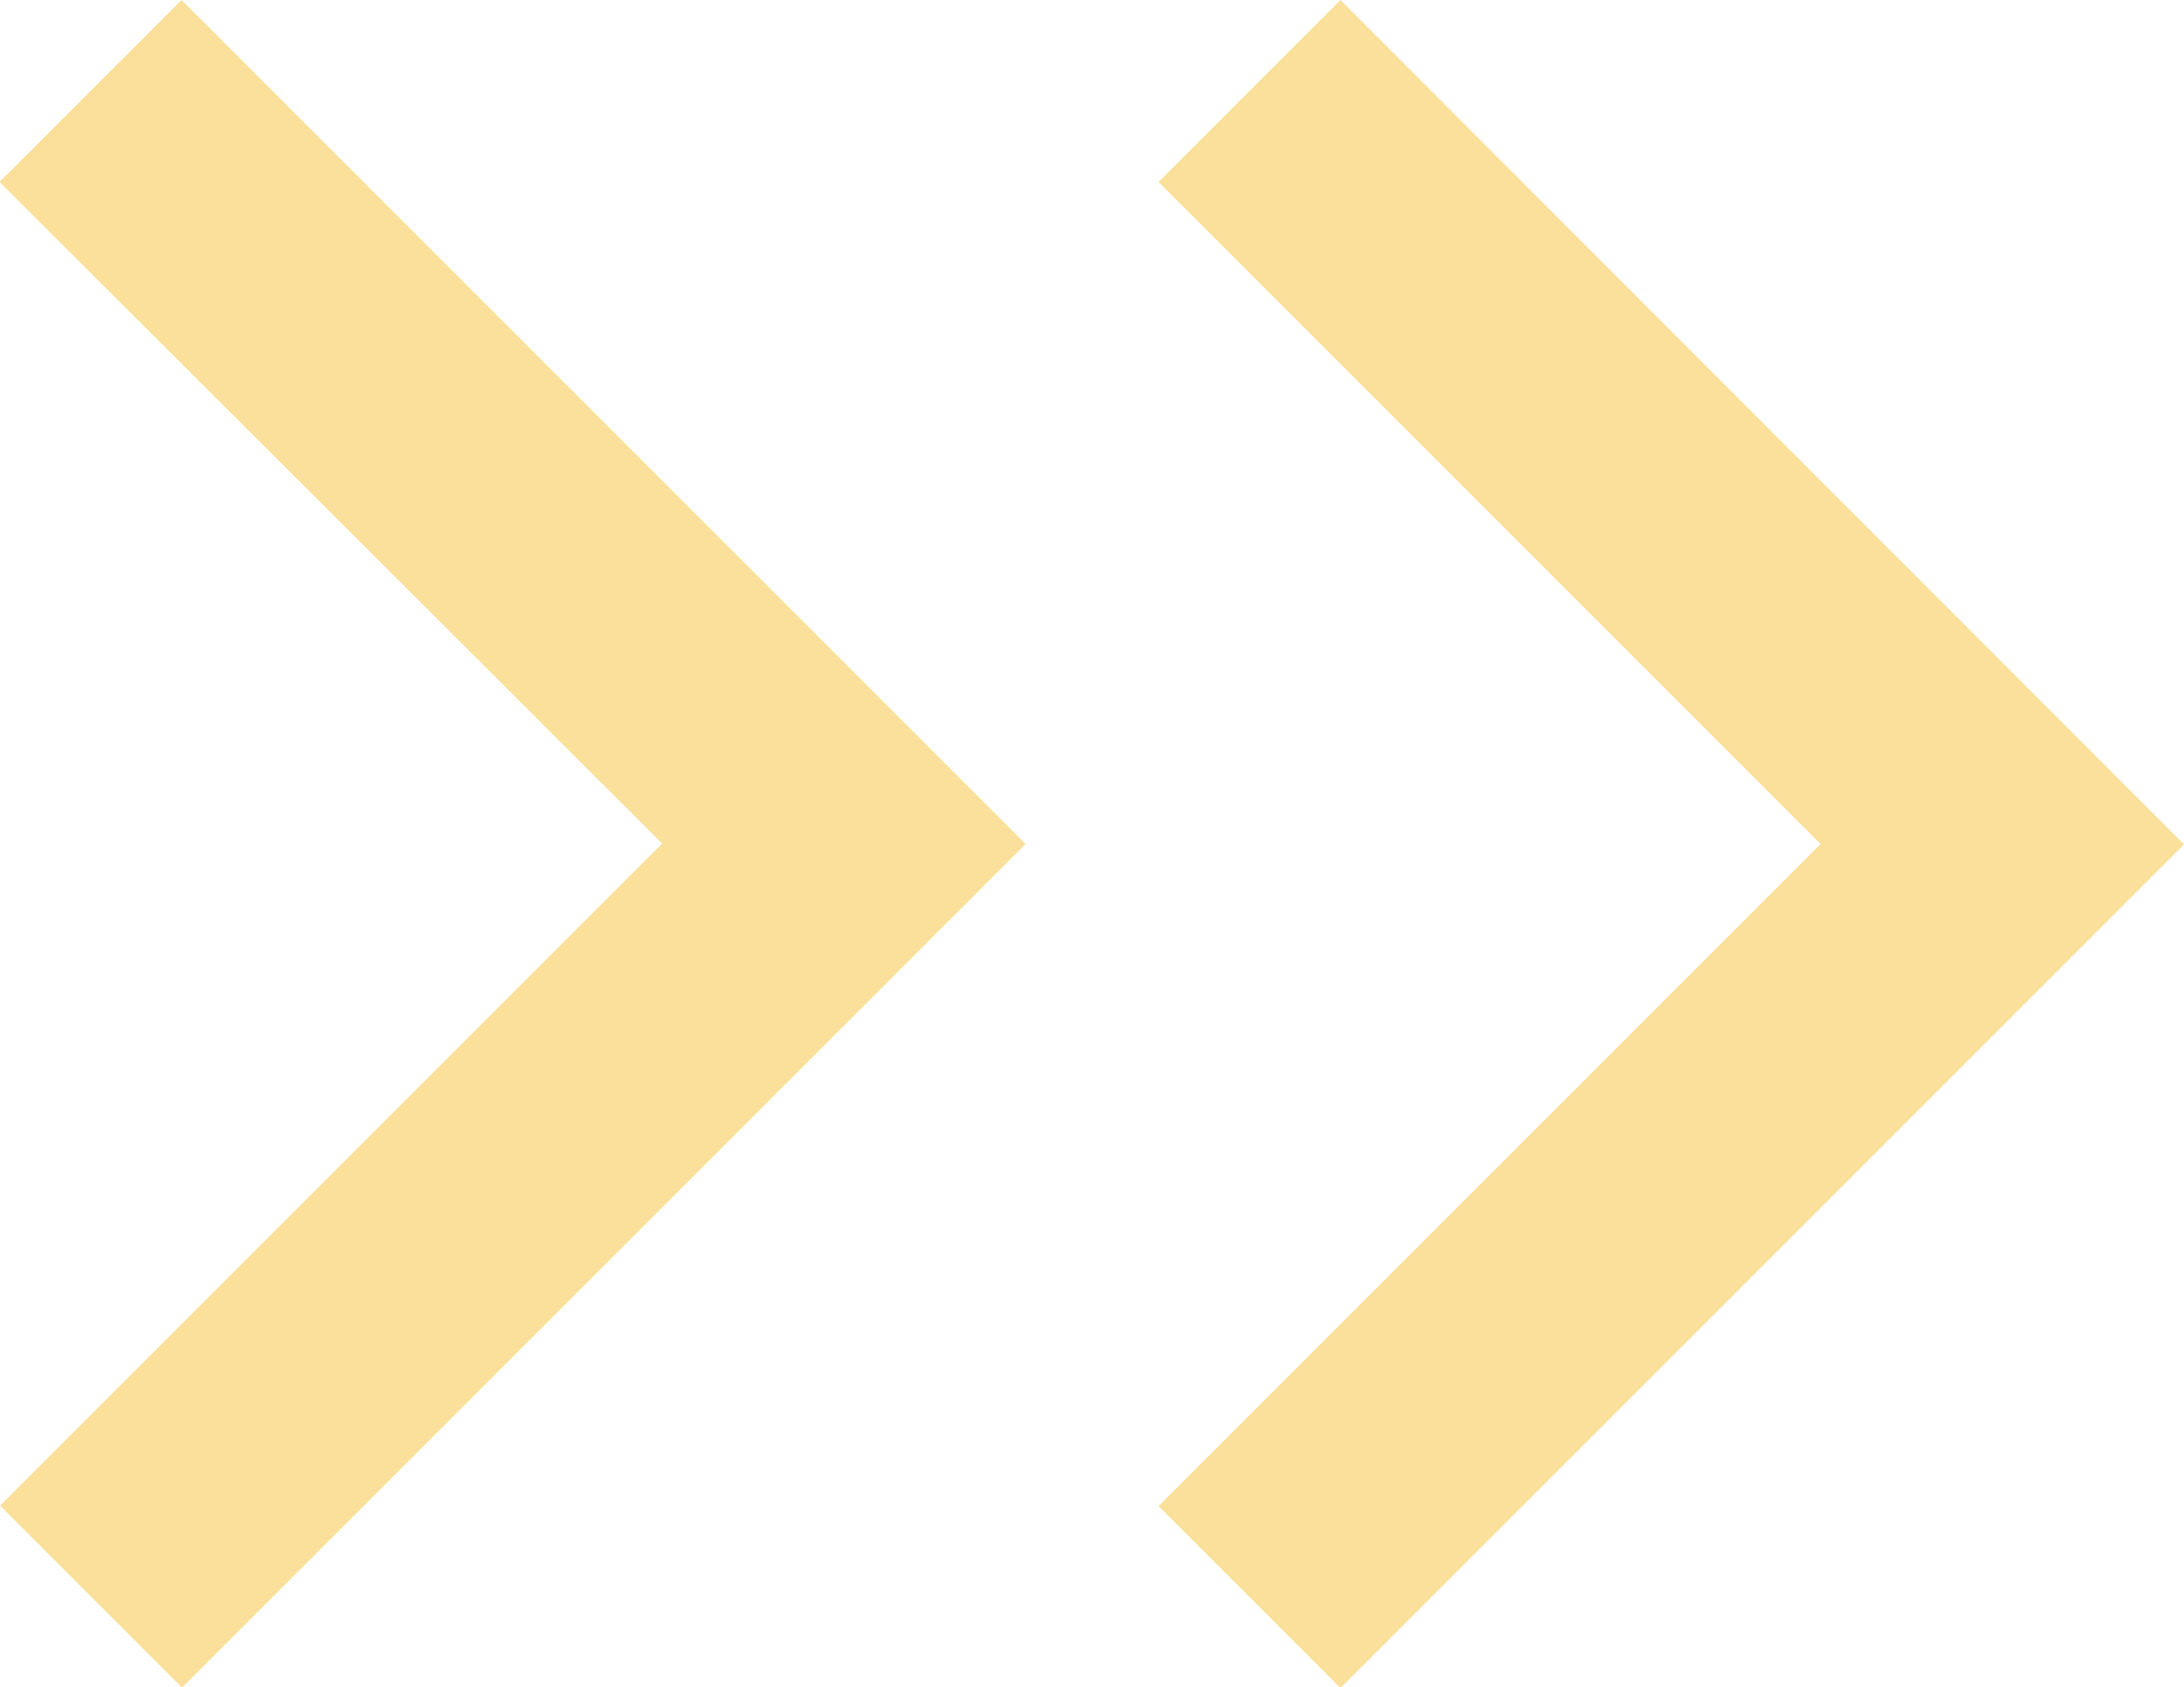
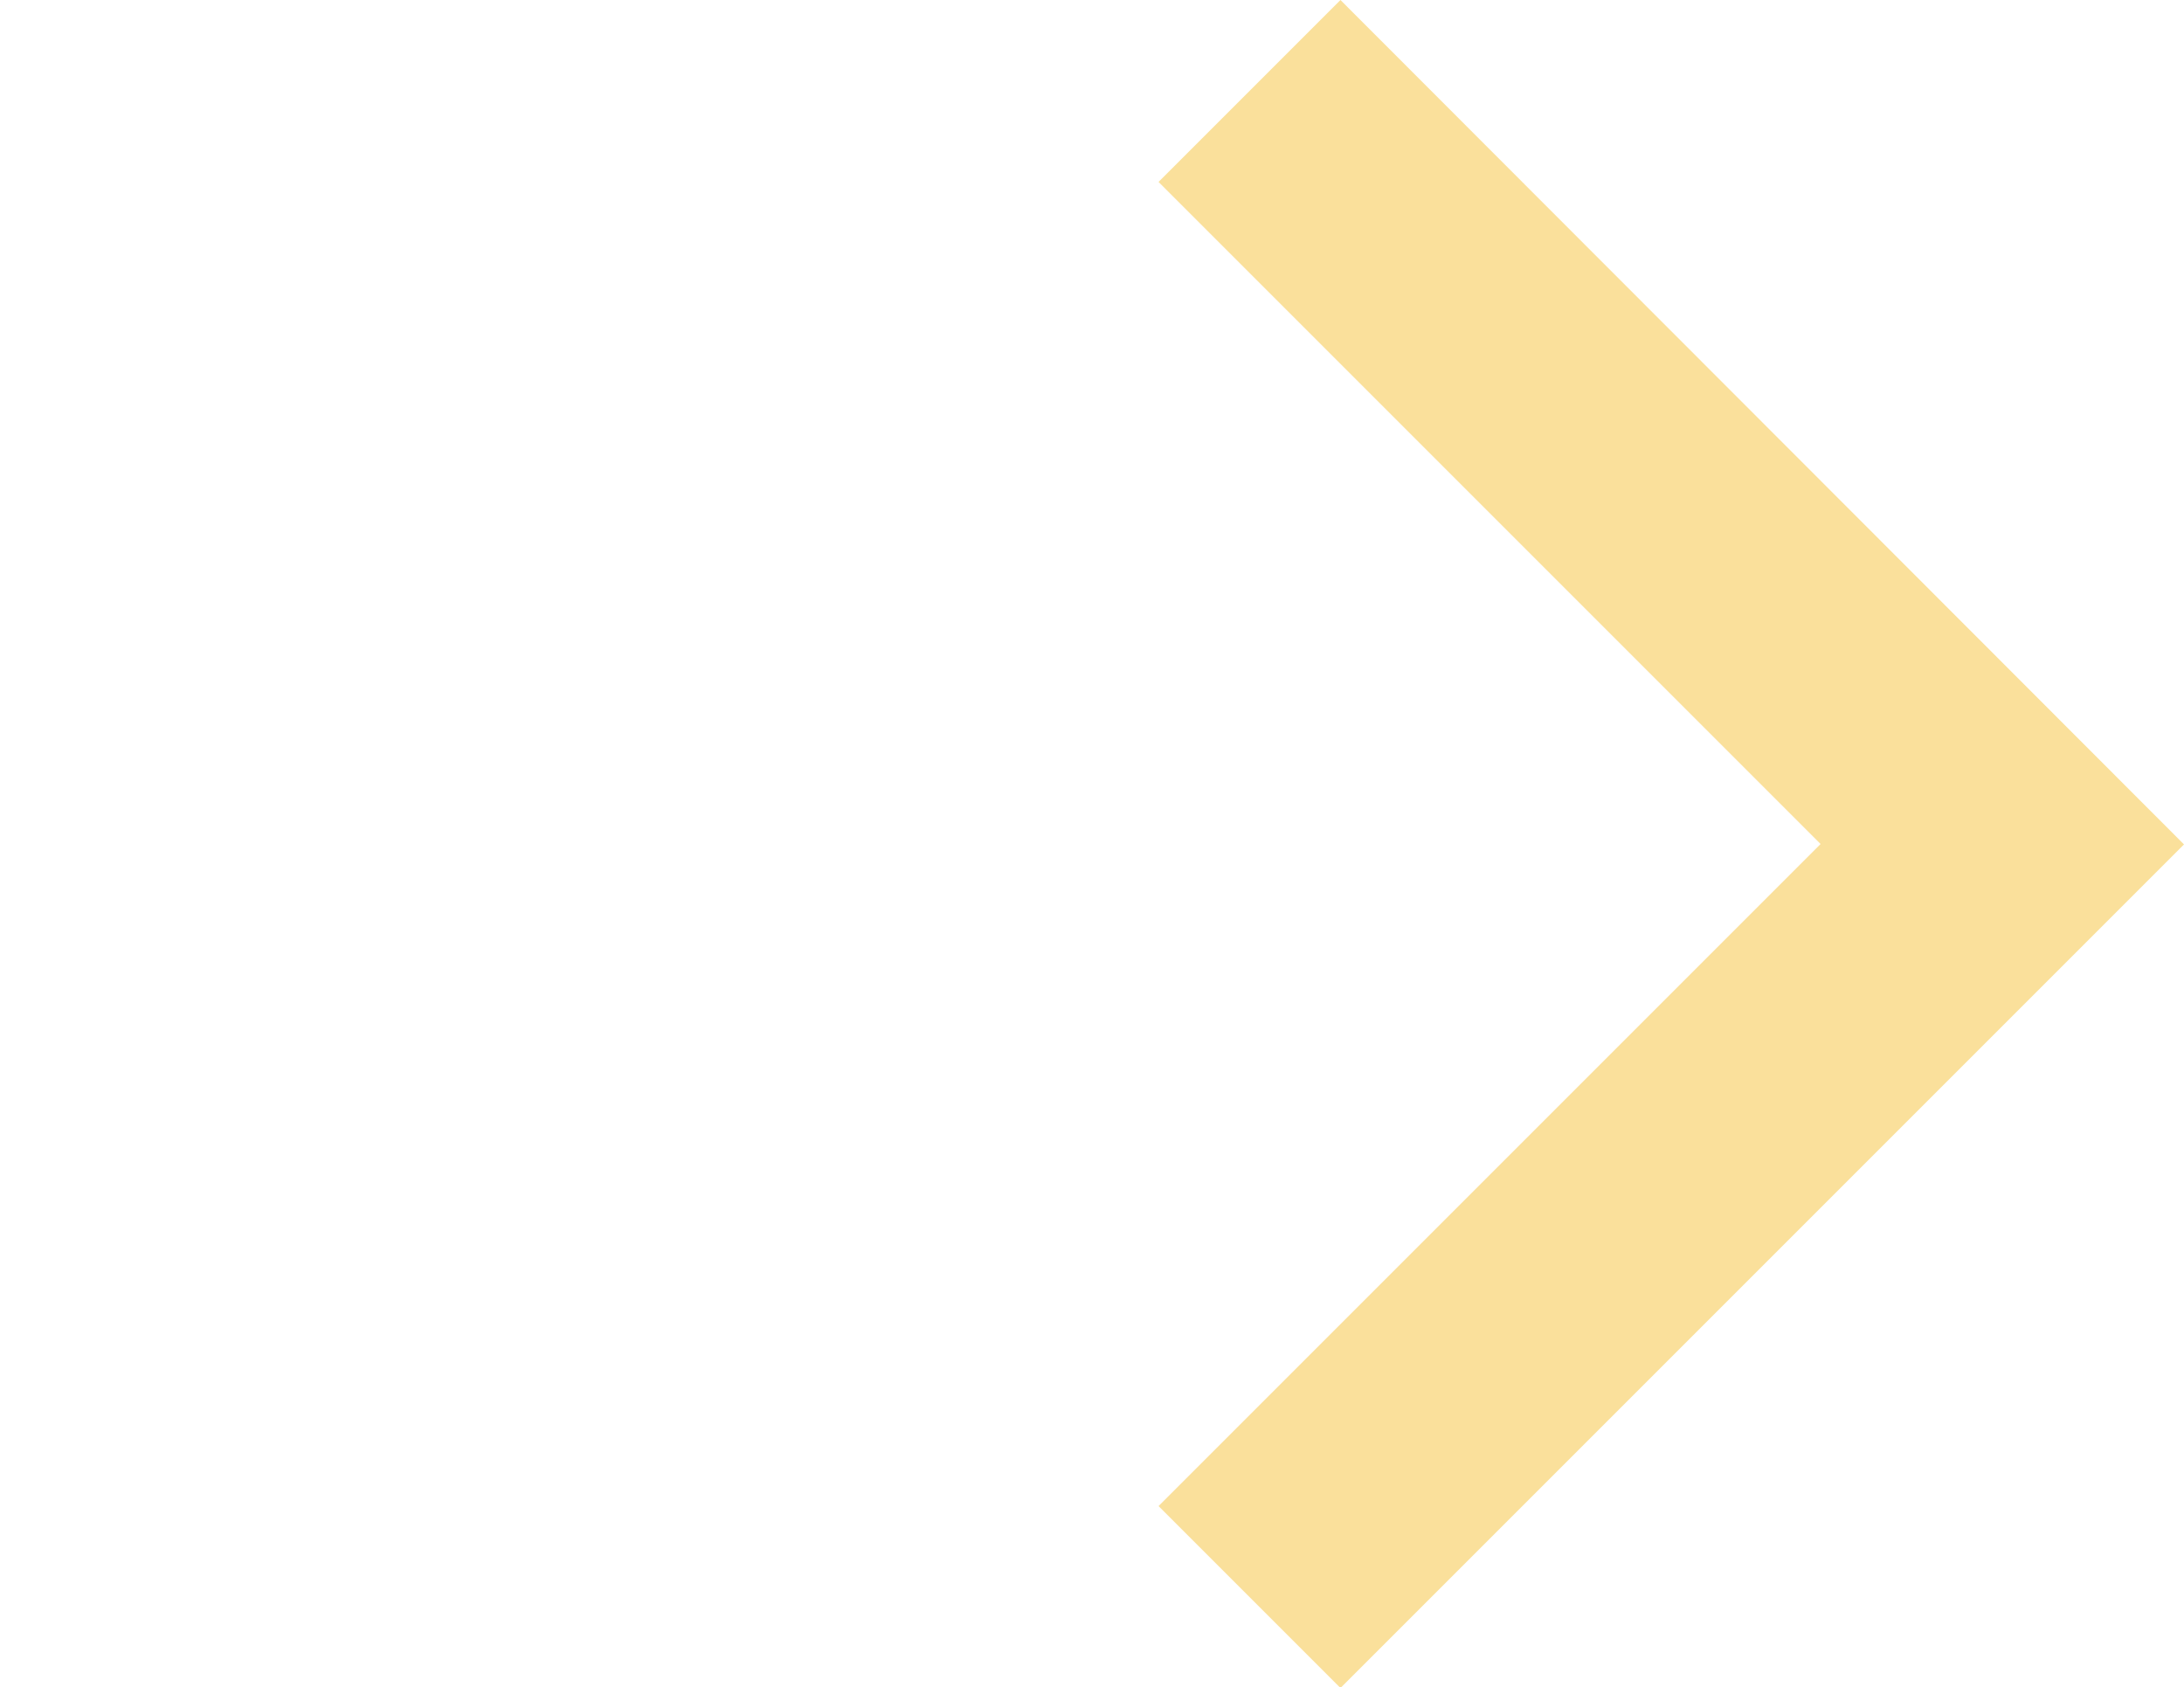
<svg xmlns="http://www.w3.org/2000/svg" width="15.607" height="12.056" viewBox="0 0 15.607 12.056">
  <g id="Groupe_625" data-name="Groupe 625" transform="translate(-885.557 -5317.972)">
-     <path id="Tracé_316" data-name="Tracé 316" d="M95.325,0l-1.3,1.3L98.76,6.028l-4.731,4.731,1.3,1.3,6.028-6.028Z" transform="translate(791.529 5317.972)" fill="#fae09b" />
    <path id="Tracé_317" data-name="Tracé 317" d="M189.354,0l-1.3,1.3,4.731,4.731-4.731,4.731,1.3,1.3,6.028-6.028Z" transform="translate(705.782 5317.972)" fill="#fae09b" />
  </g>
</svg>